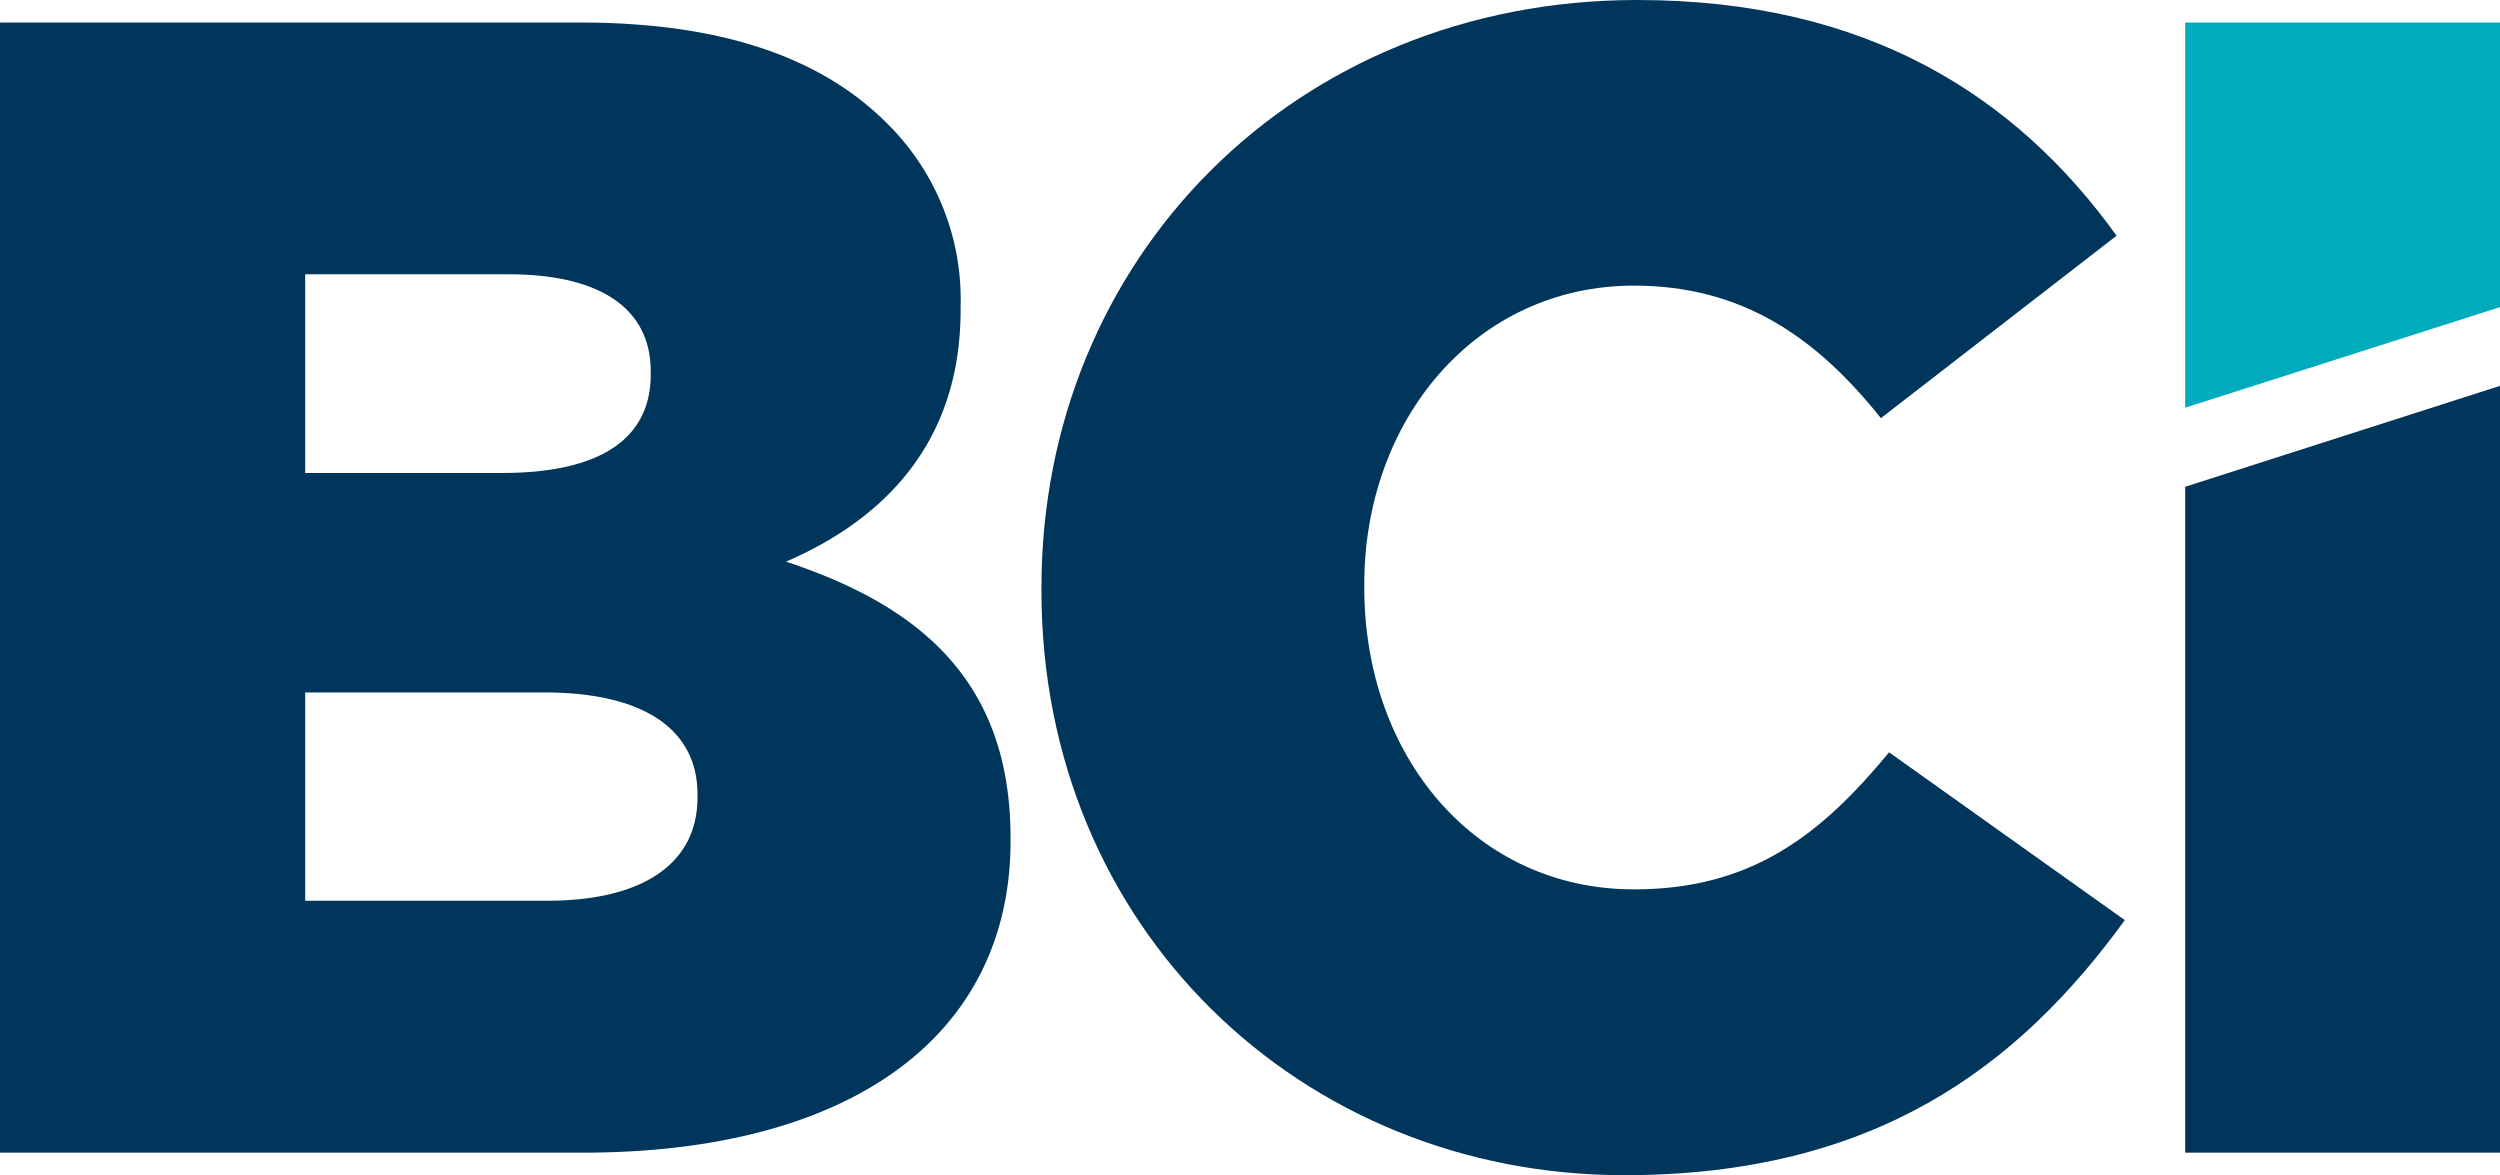
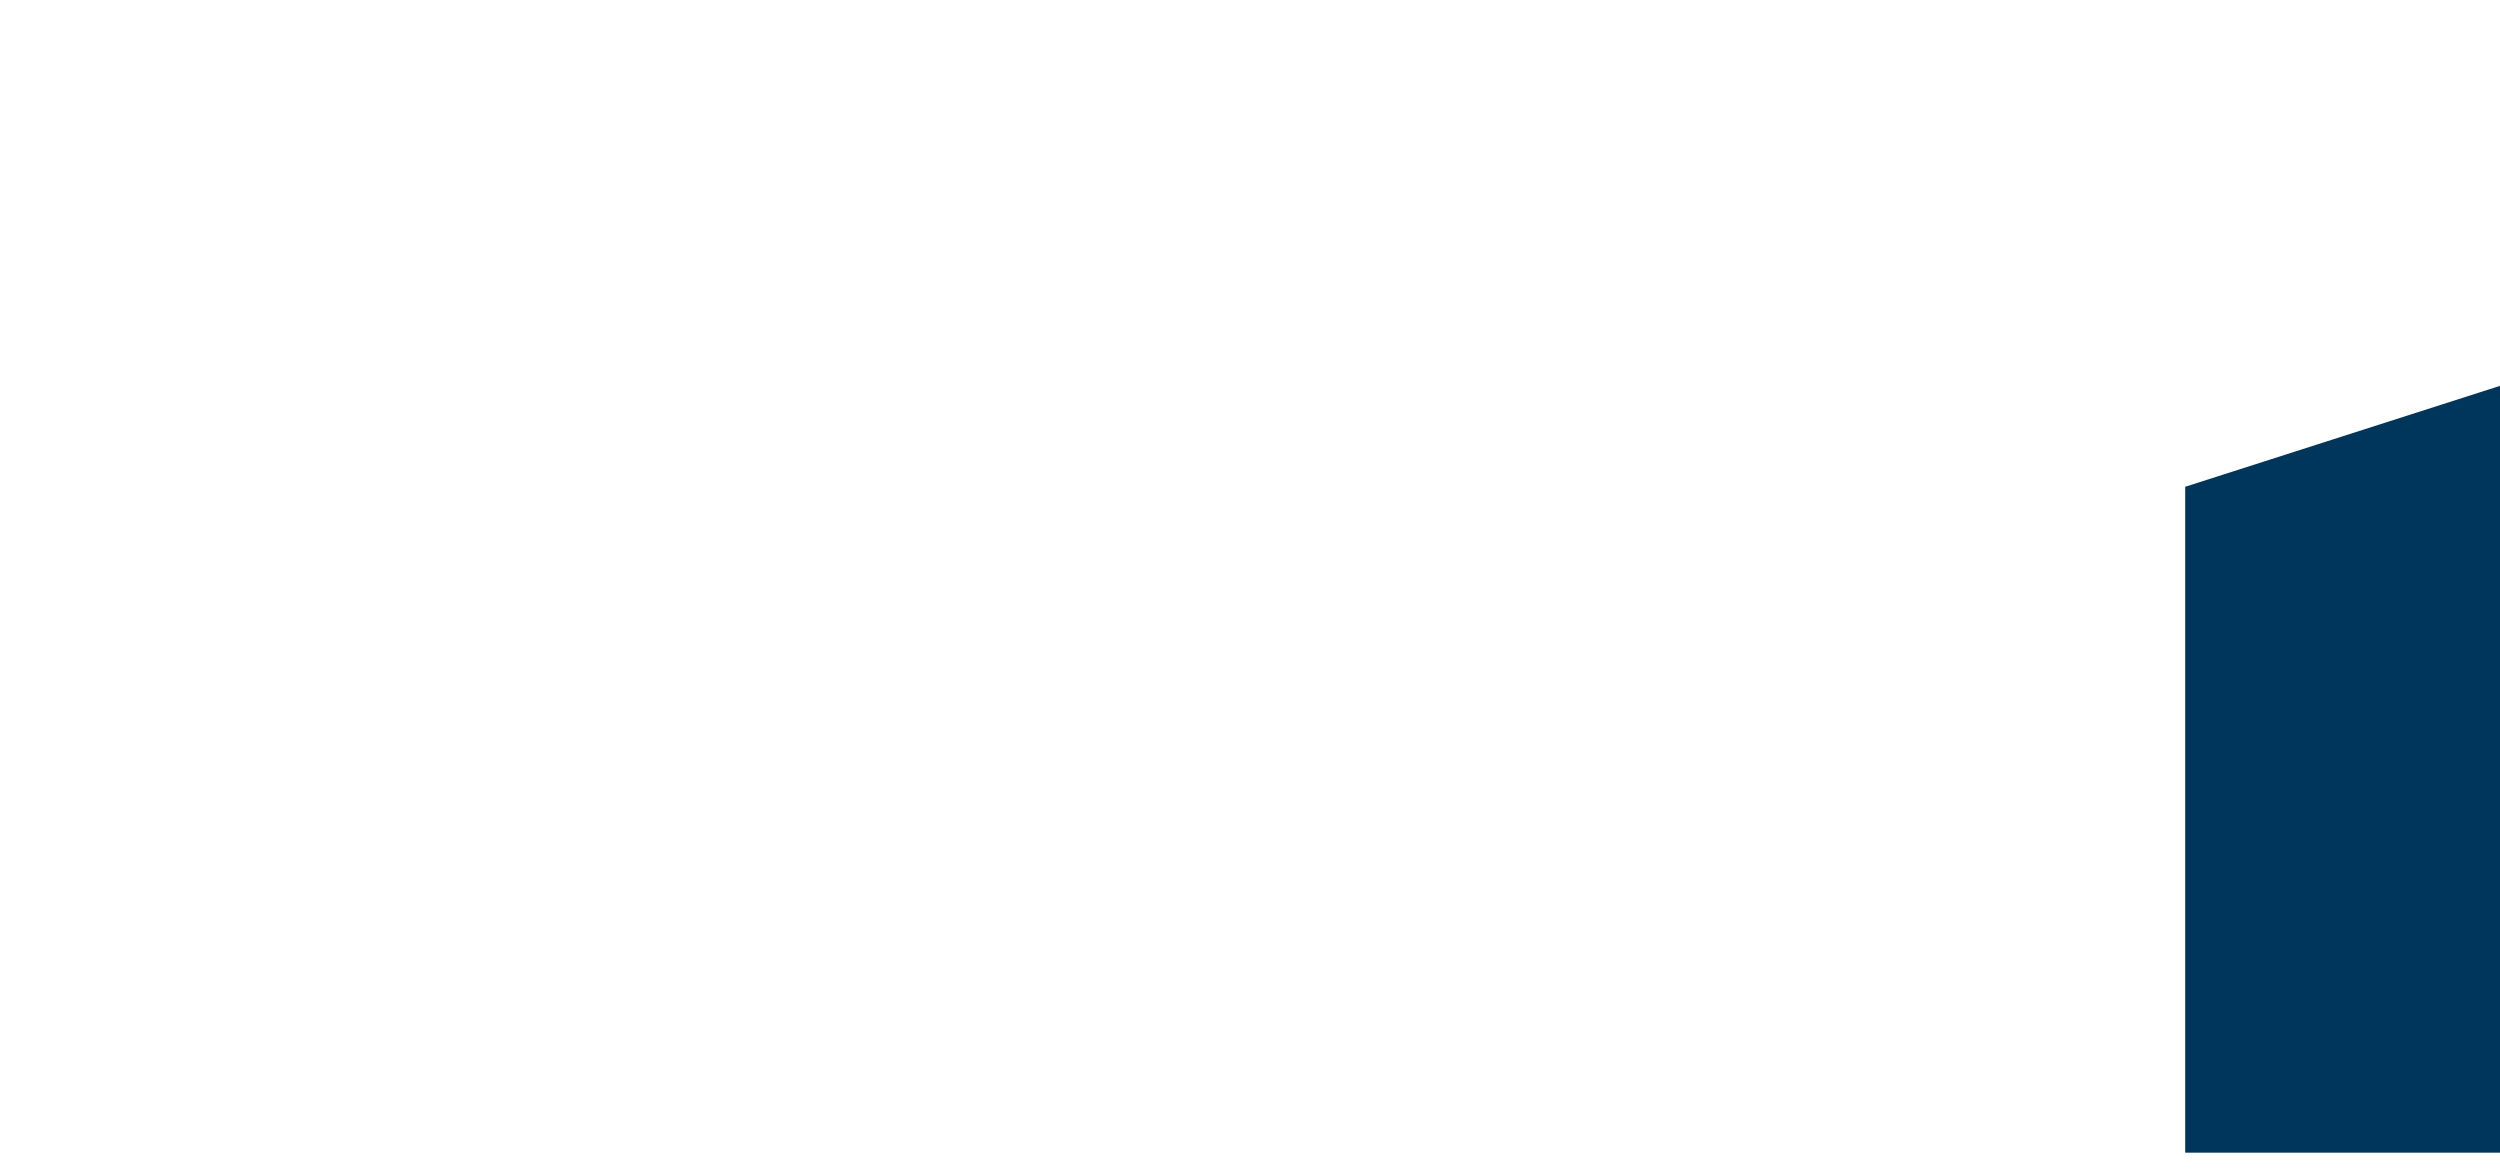
<svg xmlns="http://www.w3.org/2000/svg" id="BCI-logo" viewBox="0 0 143.19 67.32">
  <defs>
    <style>.cls-1{fill:#00365b;}.cls-2{fill:#00abbd;}</style>
  </defs>
  <title>BCI-logo</title>
-   <path class="cls-1" d="M356.44,323.94c5.46,0,8.6-2.12,8.6-5.92v-.18c0-3.51-2.78-5.83-8.79-5.83H342.57v11.93Zm-2.59-24.5c5.46,0,8.51-1.85,8.51-5.64v-.19c0-3.51-2.78-5.55-8.14-5.55H342.57v11.38Zm-28.76-25.8h33.2c8.14,0,13.87,2,17.66,5.83a14.17,14.17,0,0,1,4.16,10.44v.19c0,7.49-4.25,11.93-10,14.42,7.86,2.59,12.86,7,12.86,15.82v.18c0,11.1-9.07,17.85-24.51,17.85H325.09Z" transform="translate(-325.09 -272.35)" />
-   <path class="cls-1" d="M384.74,306.19V306c0-18.86,14.52-33.65,34.12-33.65,13.22,0,21.73,5.54,27.46,13.5l-13.5,10.45c-3.69-4.63-7.95-7.59-14.14-7.59-9.07,0-15.45,7.68-15.45,17.11V306c0,9.71,6.38,17.29,15.45,17.29,6.75,0,10.72-3.14,14.61-7.85l13.5,9.61c-6.11,8.42-14.34,14.61-28.67,14.61-18.49,0-33.38-14.15-33.38-33.47" transform="translate(-325.09 -272.35)" />
  <polygon class="cls-1" points="125.16 27.88 125.16 66.02 143.19 66.02 143.19 22.1 125.16 27.88" />
-   <polygon class="cls-2" points="125.16 1.29 125.16 23.35 143.19 17.59 143.19 1.29 125.16 1.29" />
</svg>